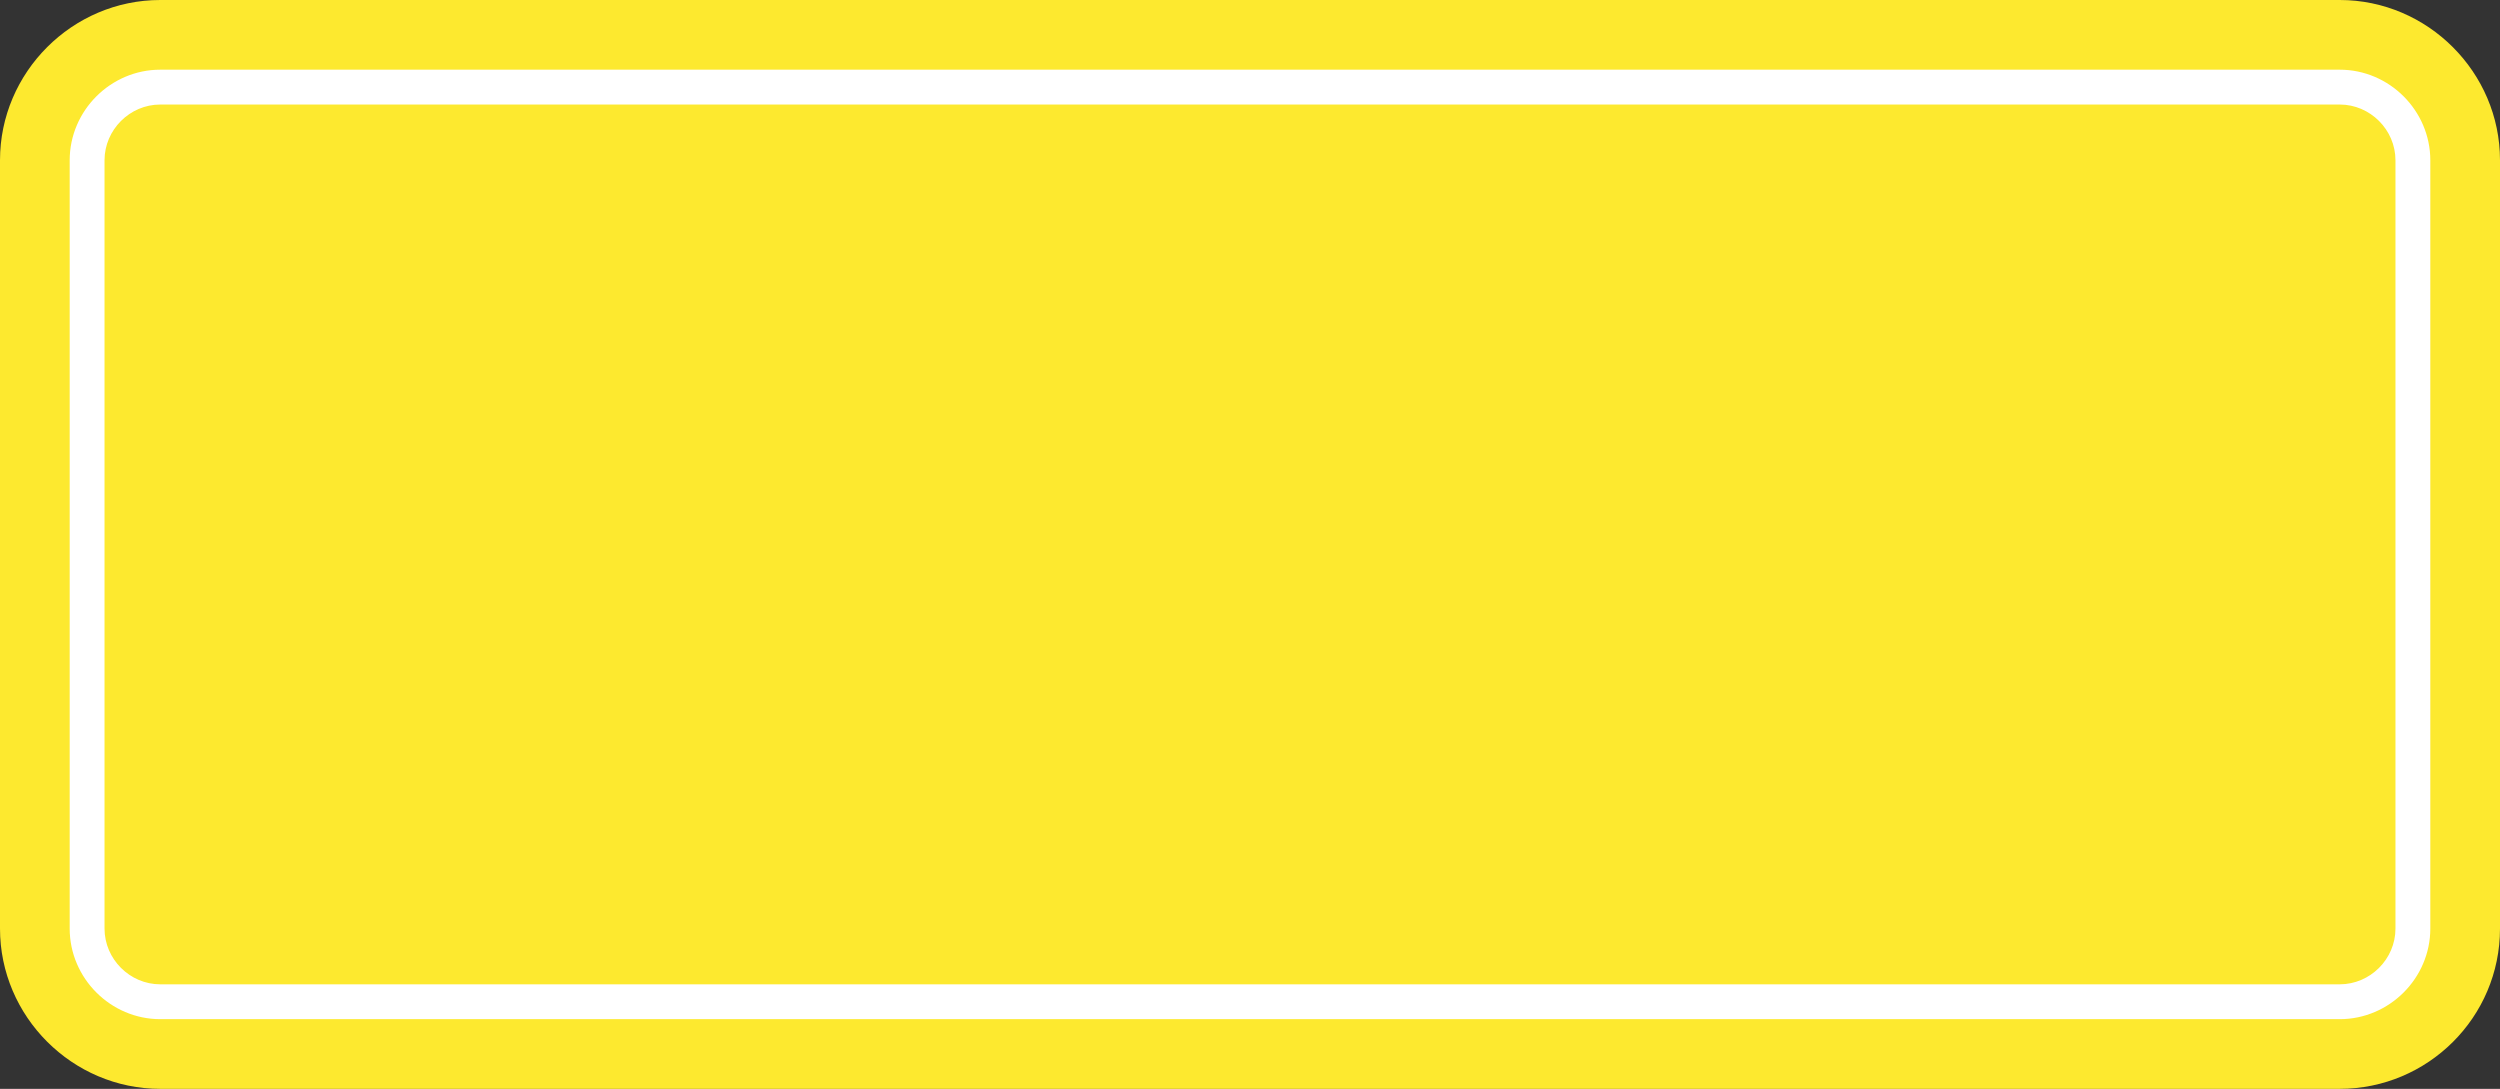
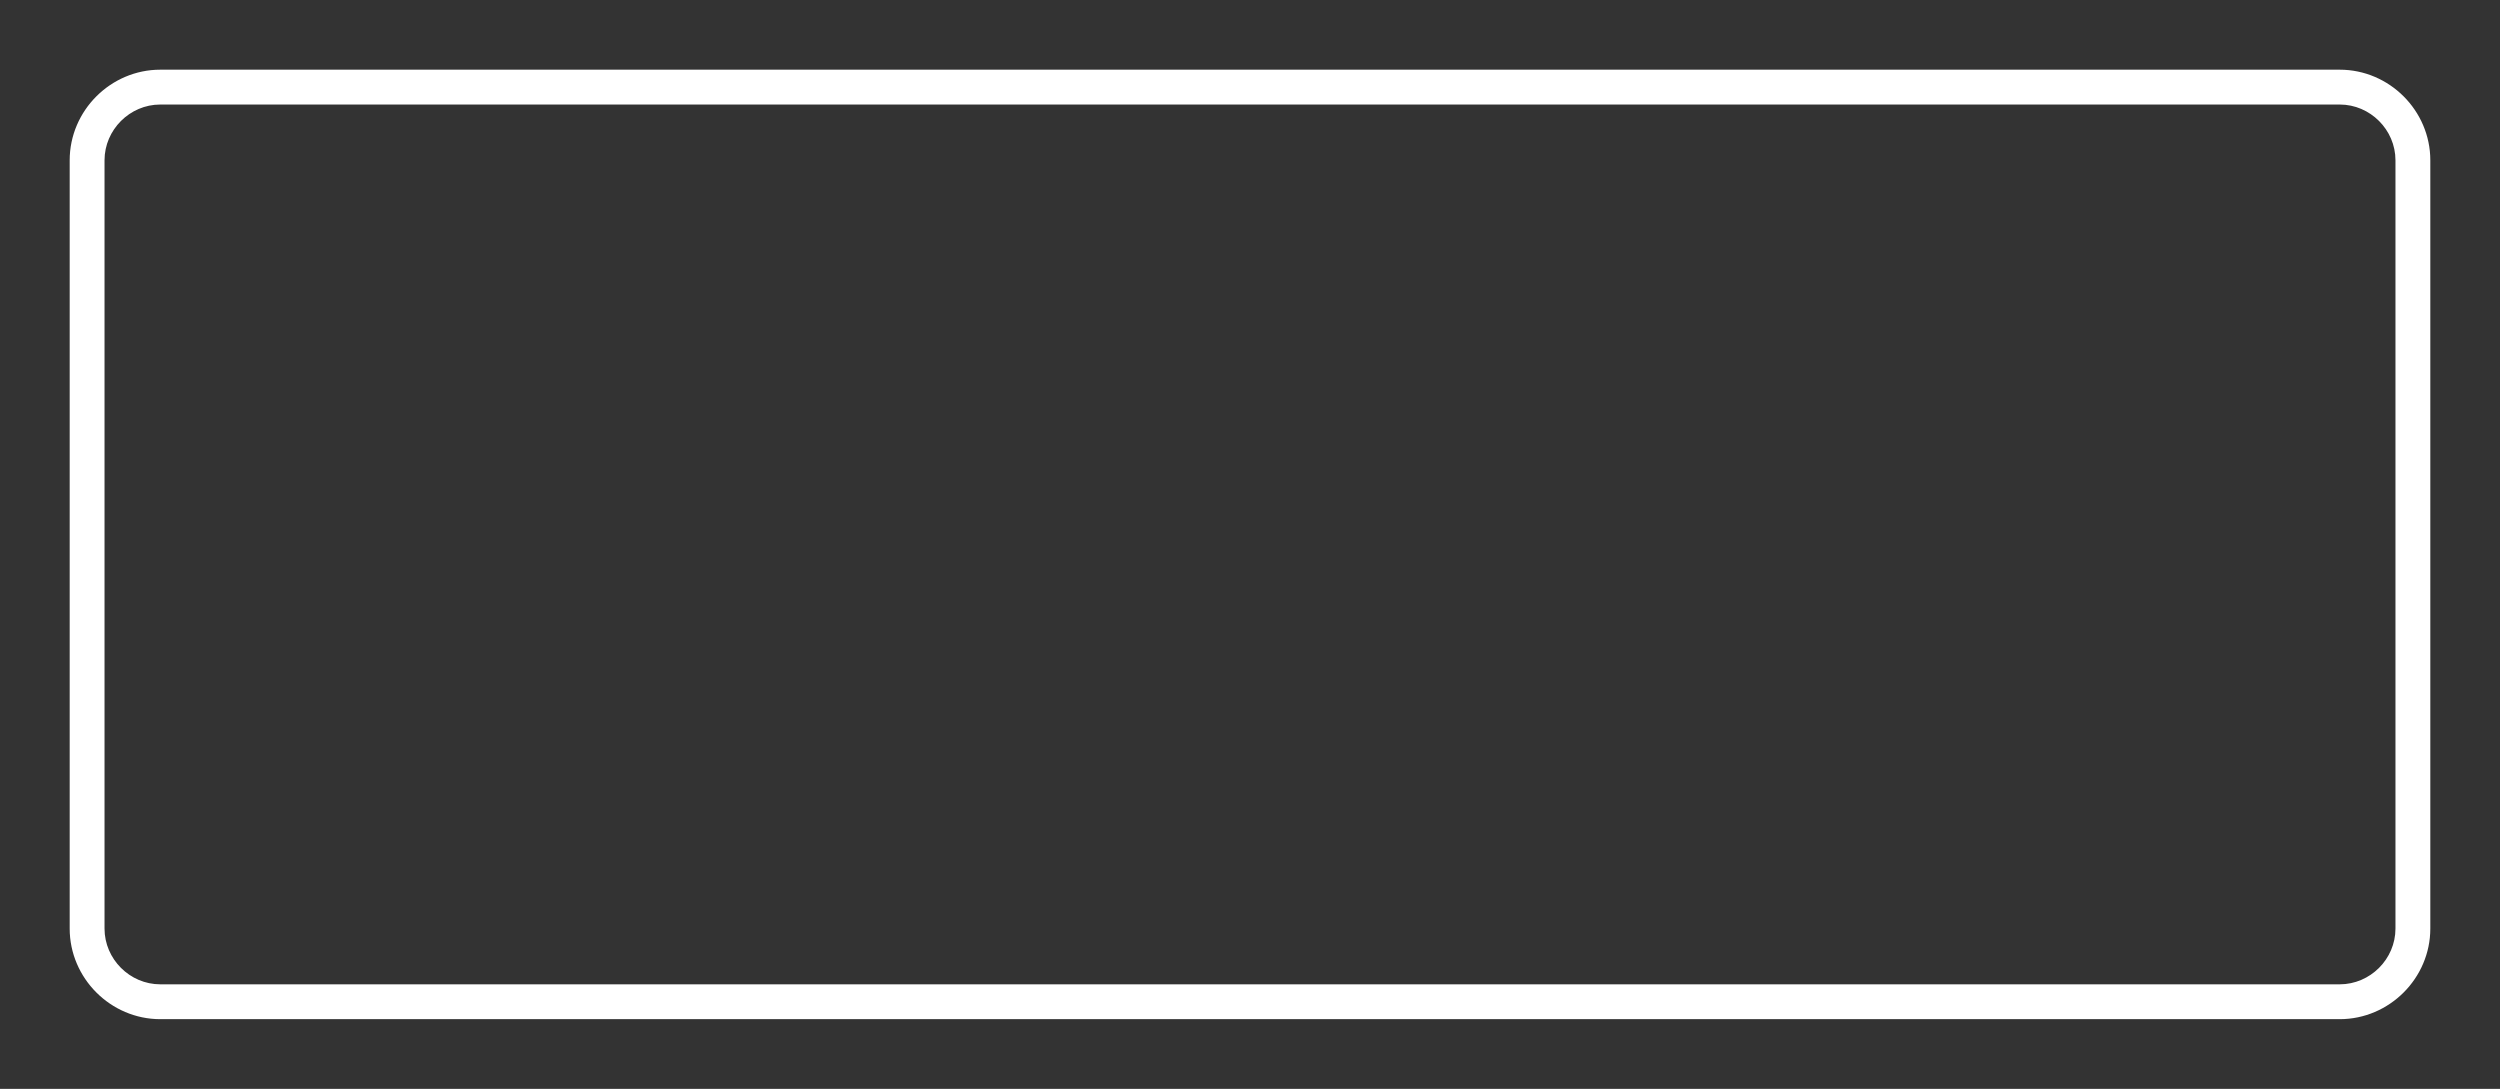
<svg xmlns="http://www.w3.org/2000/svg" id="Слой_1" x="0px" y="0px" viewBox="0 0 287 125" style="enable-background:new 0 0 287 125;" xml:space="preserve">
  <rect x="0" y="0" width="287" height="125" fill="#333333" stroke="none" />
  <style type="text/css"> .st0{fill:#FDE92F;} .st1{fill:#FFFFFF;} </style>
  <g>
-     <path class="st0" d="M18.4,125C8.3,125,0,116.7,0,106.6V18.4C0,8.3,8.3,0,18.4,0h250.2C278.7,0,287,8.3,287,18.4v88.2 c0,10.2-8.3,18.4-18.4,18.4H18.4z" />
-   </g>
+     </g>
  <g>
    <path class="st1" d="M268.6,117H18.4C12.7,117,8,112.3,8,106.6V18.4C8,12.7,12.7,8,18.4,8h250.2c5.7,0,10.4,4.7,10.4,10.4v88.2 C279,112.3,274.3,117,268.6,117z M18.4,12c-3.5,0-6.4,2.9-6.4,6.4v88.2c0,3.5,2.9,6.4,6.4,6.4h250.2c3.5,0,6.4-2.9,6.4-6.4V18.4 c0-3.5-2.9-6.4-6.4-6.4H18.4z" />
  </g>
</svg>